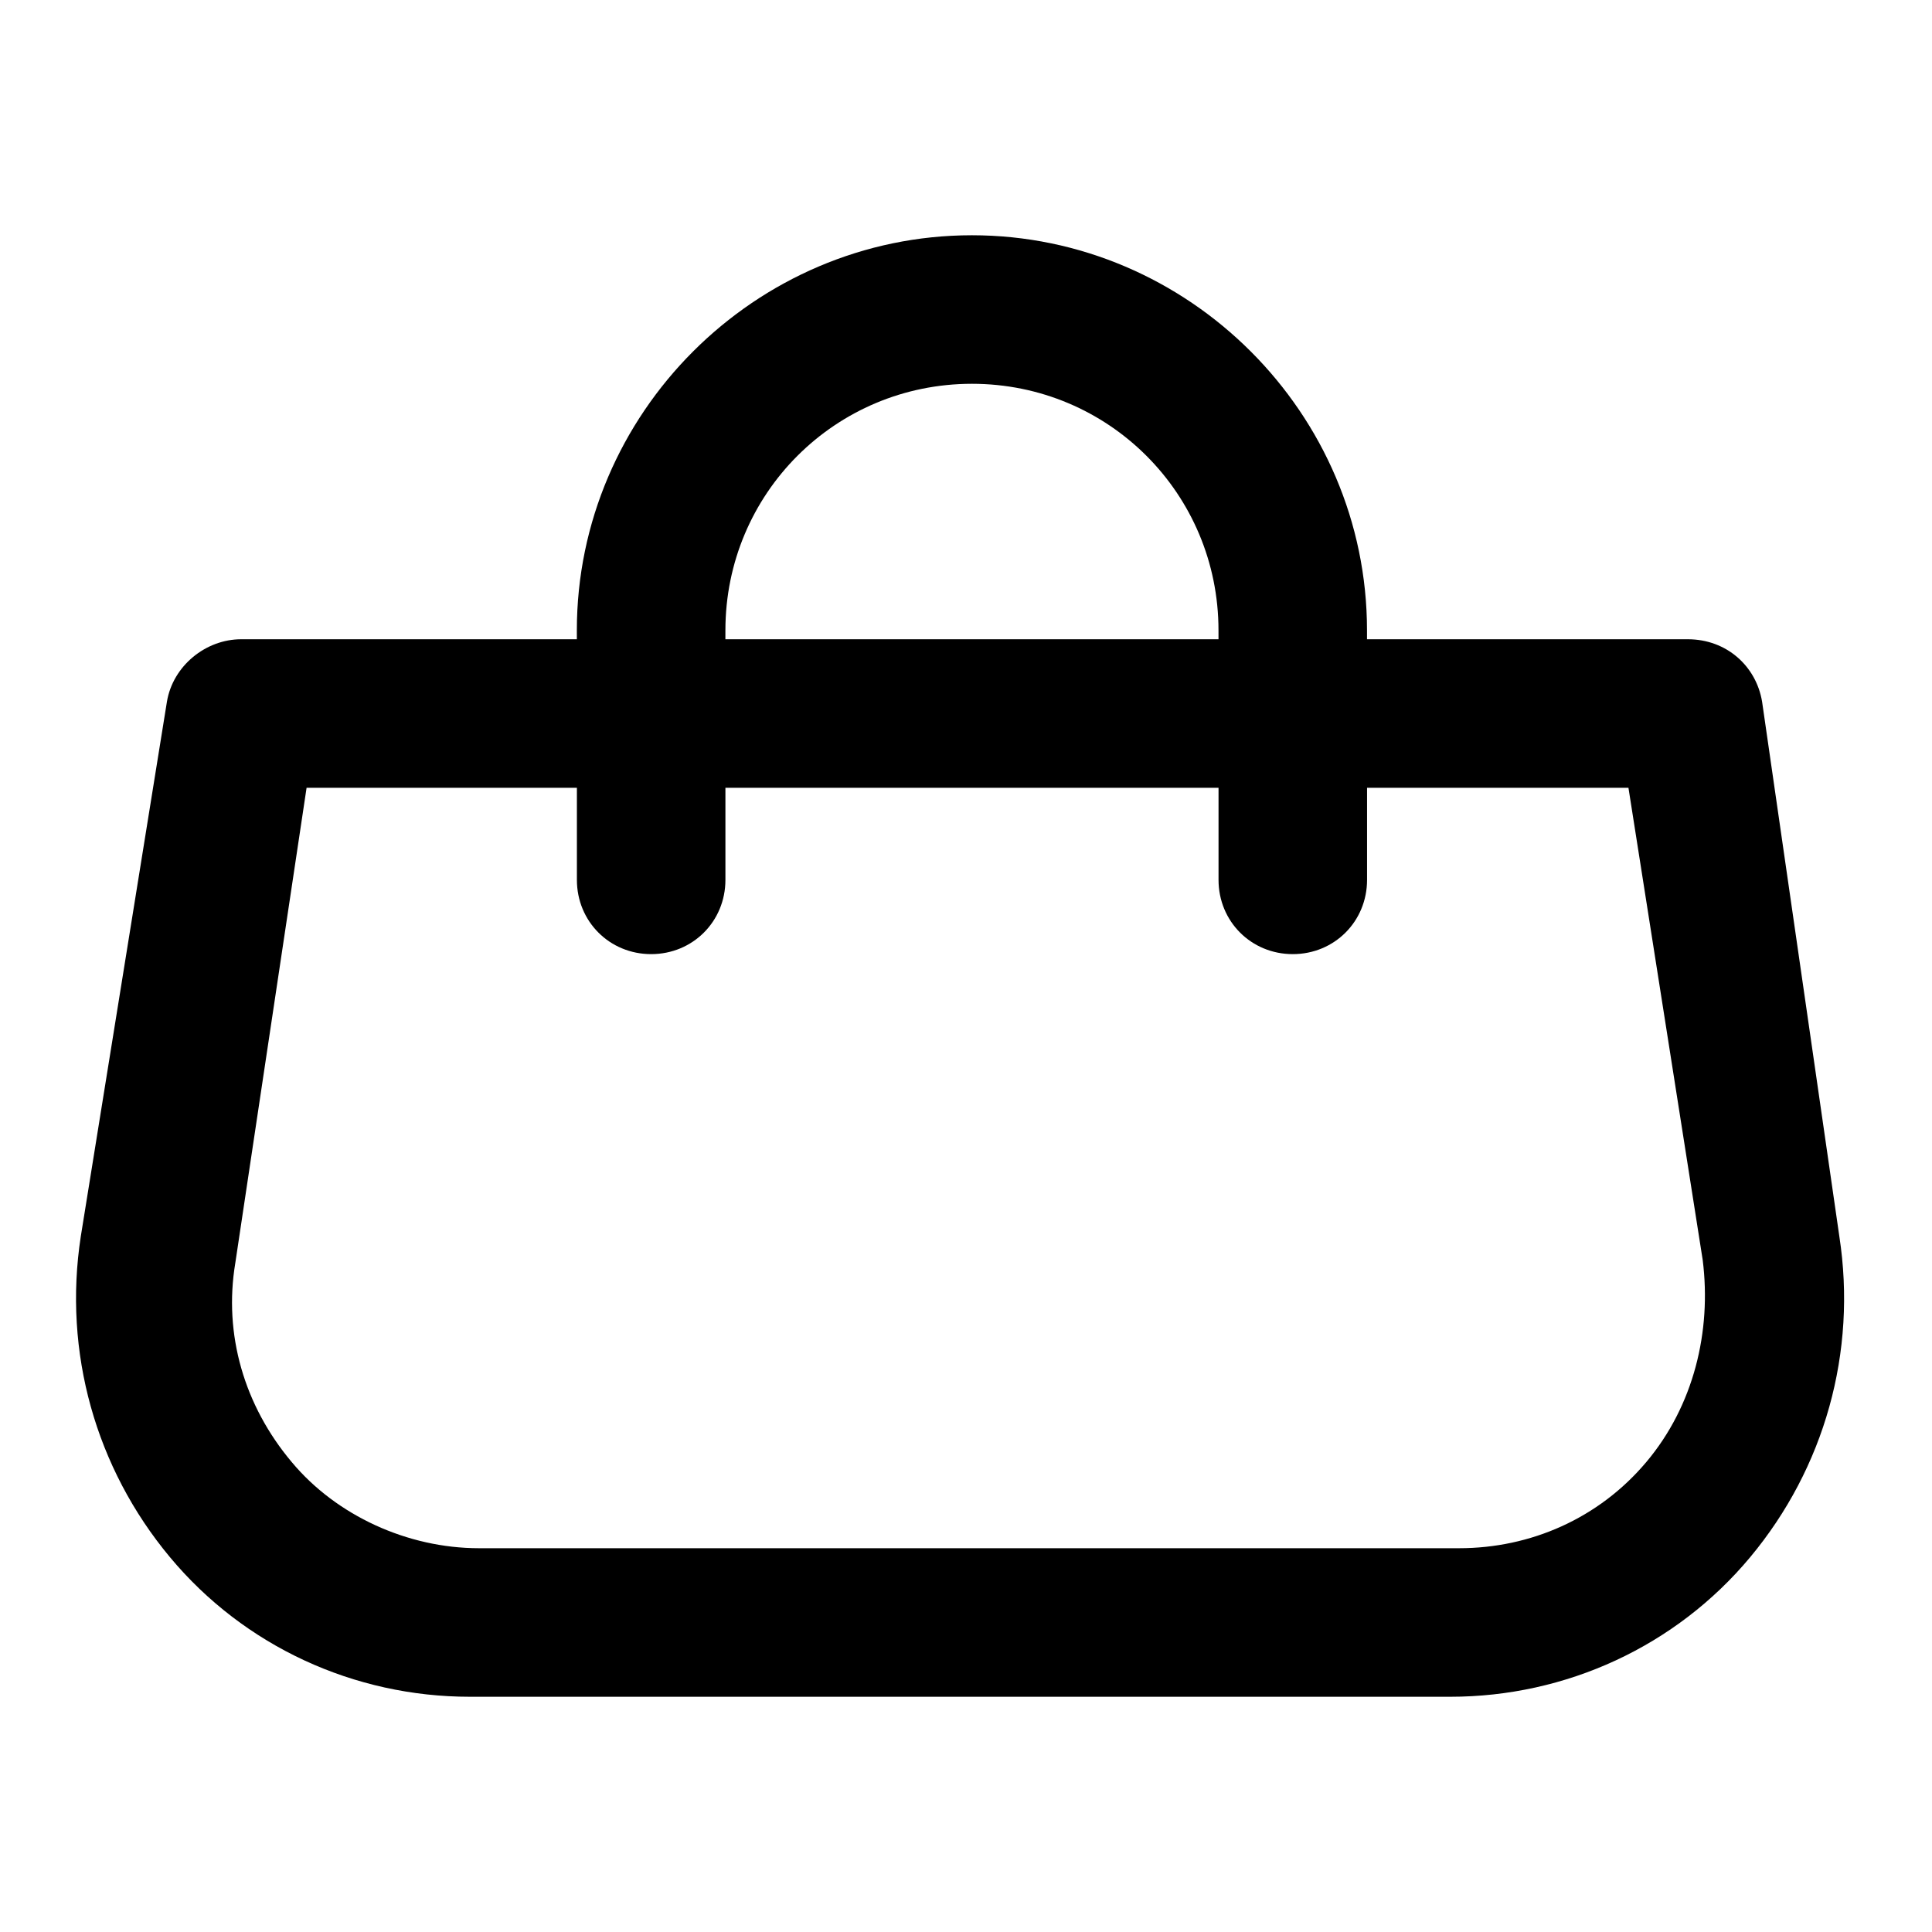
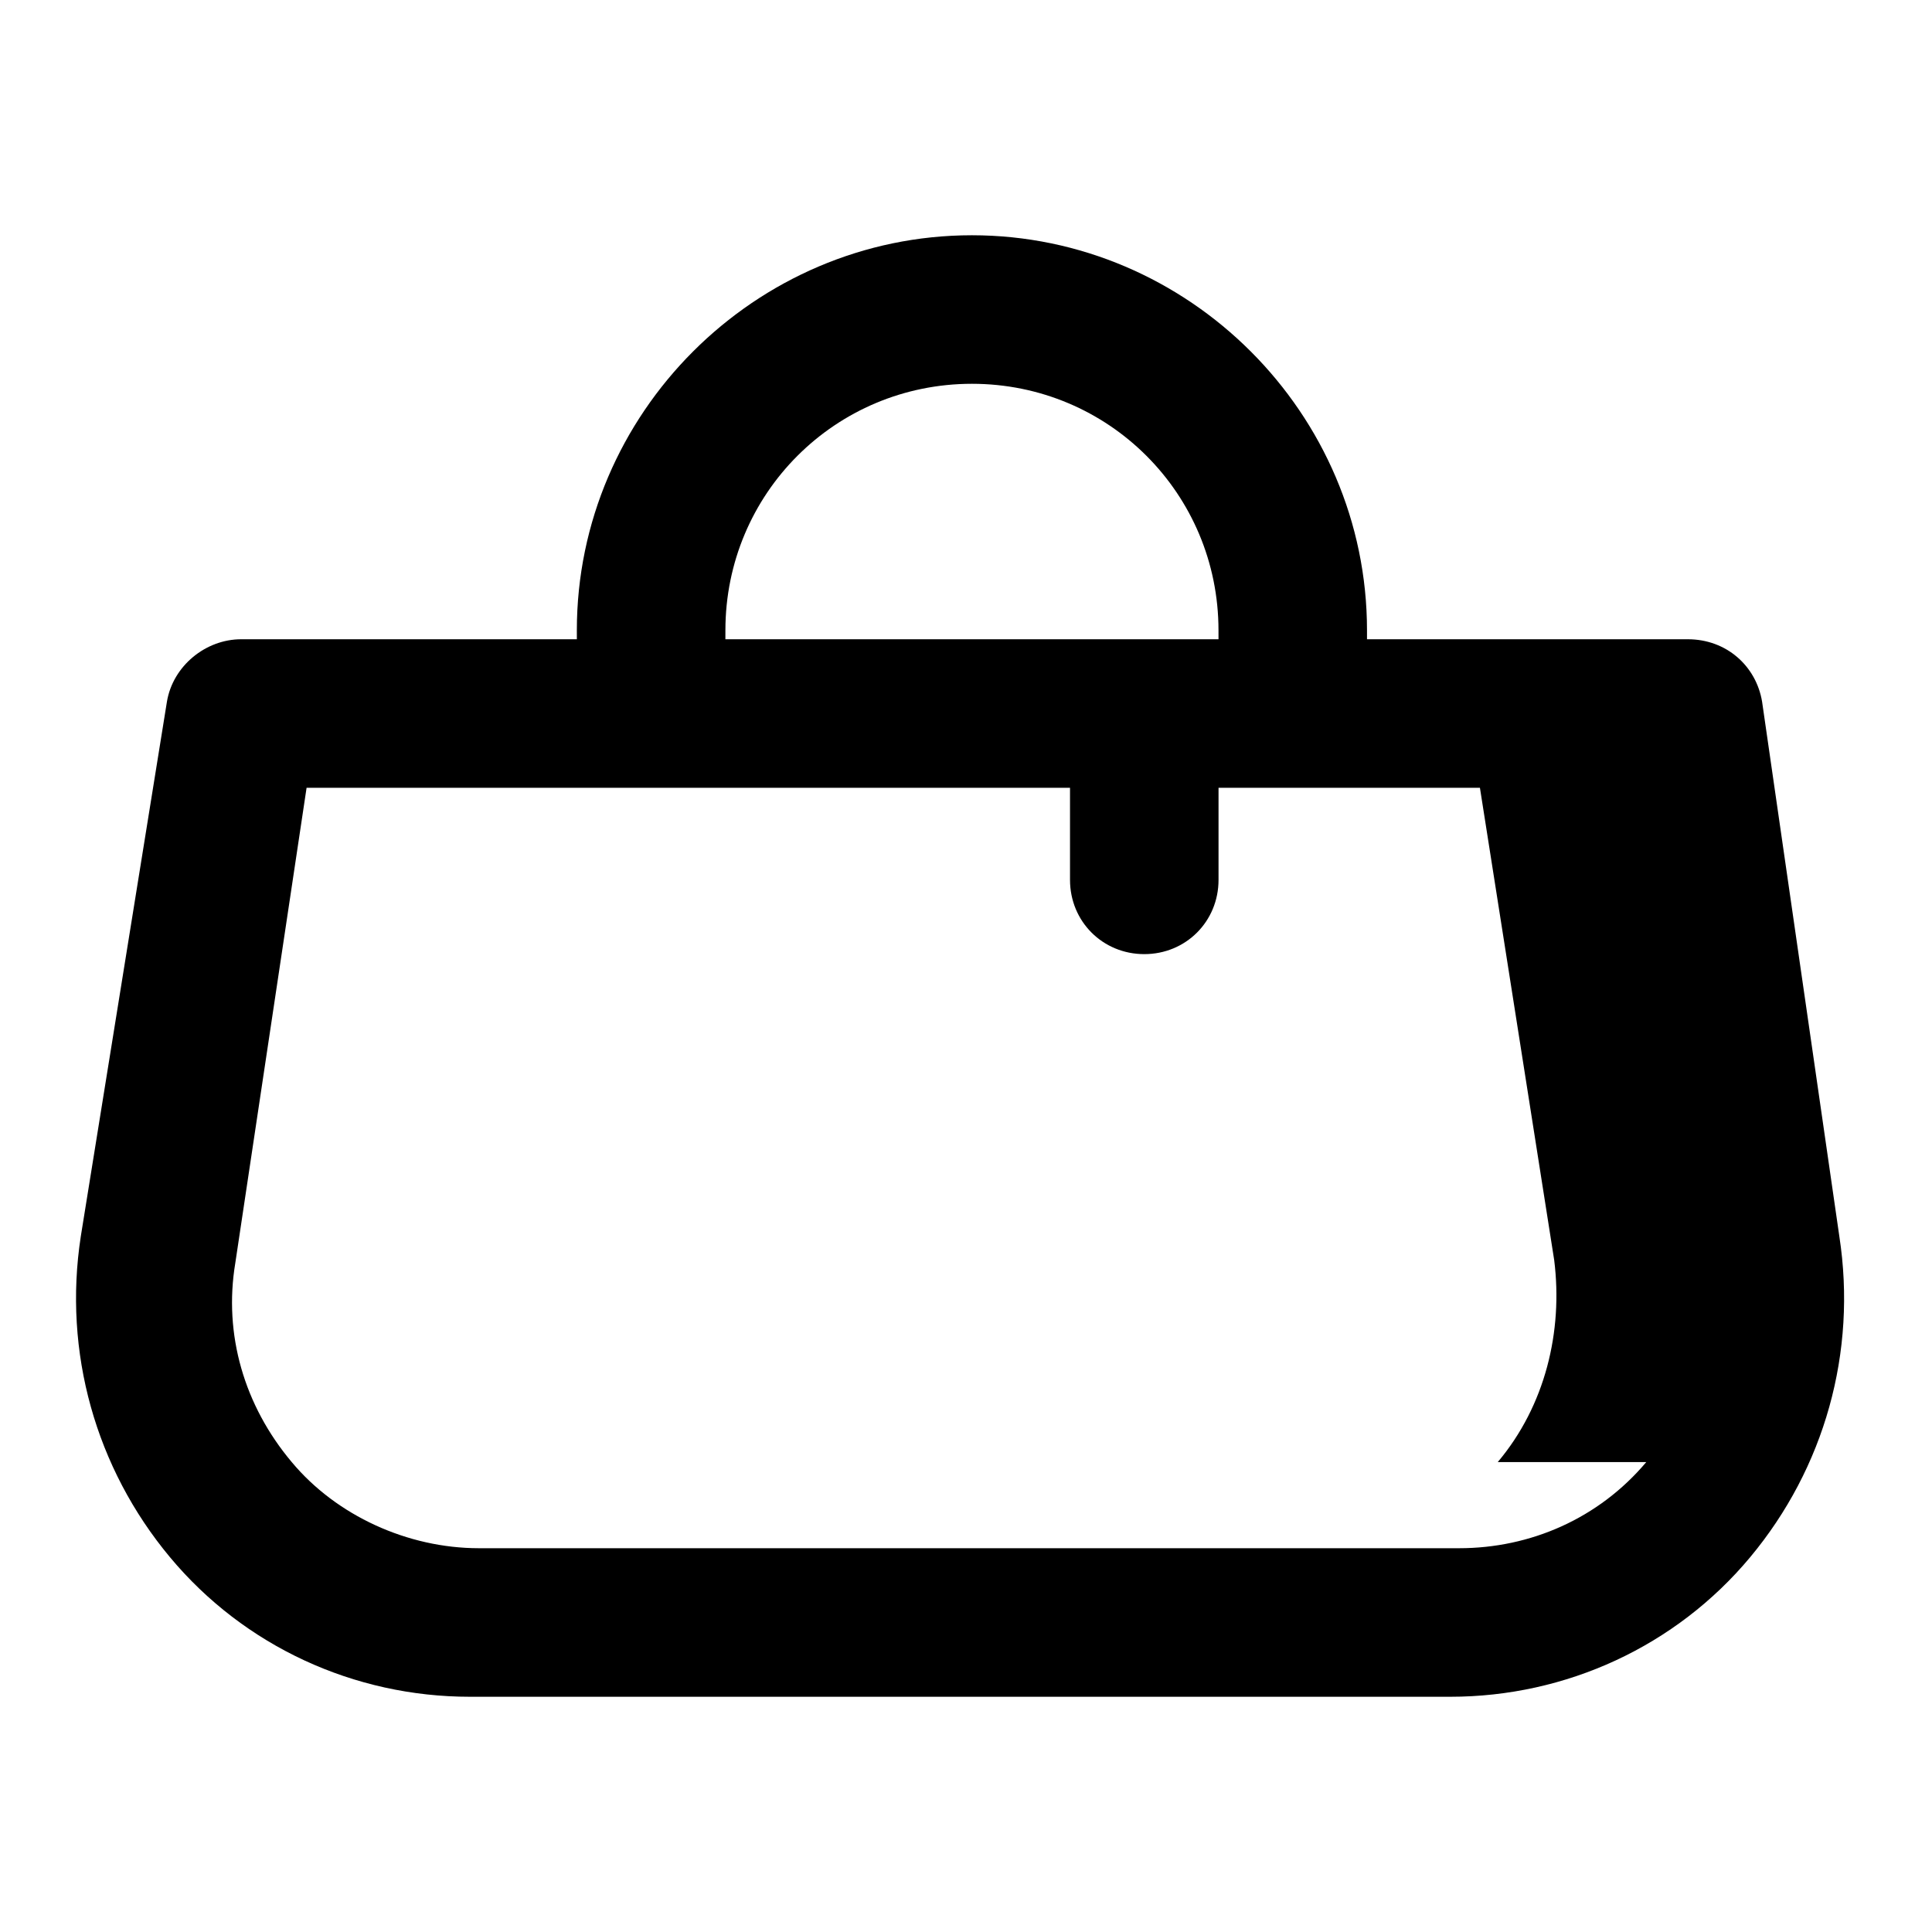
<svg xmlns="http://www.w3.org/2000/svg" fill="#000000" width="800px" height="800px" version="1.1" viewBox="144 144 512 512">
-   <path d="m610.97 329.94c-1.574-9.445-9.445-16.531-19.68-16.531h-85.02v-2.363c0-57.465-47.23-104.7-104.7-104.7-57.465 0-104.7 47.23-104.7 104.7l0.004 2.363h-88.953c-9.445 0-18.105 7.086-19.68 16.531l-22.828 141.7c-4.723 30.699 3.938 61.402 23.617 85.02 19.68 23.617 48.805 37 79.508 37h259.78c30.699 0 59.828-13.383 79.508-37 19.68-23.617 28.34-54.316 23.617-85.02zm-274.73-18.895c0-36.211 29.125-65.336 65.336-65.336 36.211 0 65.336 29.125 65.336 65.336l0.004 2.363h-130.68zm244.04 220.42c-12.594 14.957-30.699 22.828-49.594 22.828h-259.78c-18.895 0-37.785-8.66-49.594-22.828-12.594-14.957-18.105-33.852-14.957-52.742l18.891-125.95h71.637v24.402c0 11.02 8.66 19.68 19.68 19.68 11.02 0 19.68-8.66 19.68-19.68v-24.402h130.68v24.402c0 11.02 8.66 19.68 19.68 19.68 11.02 0 19.68-8.66 19.68-19.68v-24.402h69.273l19.68 125.16c2.363 18.895-2.359 38.574-14.953 53.531z" />
+   <path d="m610.97 329.94c-1.574-9.445-9.445-16.531-19.68-16.531h-85.02v-2.363c0-57.465-47.23-104.7-104.7-104.7-57.465 0-104.7 47.23-104.7 104.7l0.004 2.363h-88.953c-9.445 0-18.105 7.086-19.68 16.531l-22.828 141.7c-4.723 30.699 3.938 61.402 23.617 85.02 19.68 23.617 48.805 37 79.508 37h259.78c30.699 0 59.828-13.383 79.508-37 19.68-23.617 28.34-54.316 23.617-85.02zm-274.73-18.895c0-36.211 29.125-65.336 65.336-65.336 36.211 0 65.336 29.125 65.336 65.336l0.004 2.363h-130.68zm244.04 220.42c-12.594 14.957-30.699 22.828-49.594 22.828h-259.78c-18.895 0-37.785-8.66-49.594-22.828-12.594-14.957-18.105-33.852-14.957-52.742l18.891-125.95h71.637v24.402v-24.402h130.68v24.402c0 11.02 8.66 19.68 19.68 19.68 11.02 0 19.68-8.66 19.68-19.68v-24.402h69.273l19.68 125.16c2.363 18.895-2.359 38.574-14.953 53.531z" />
</svg>